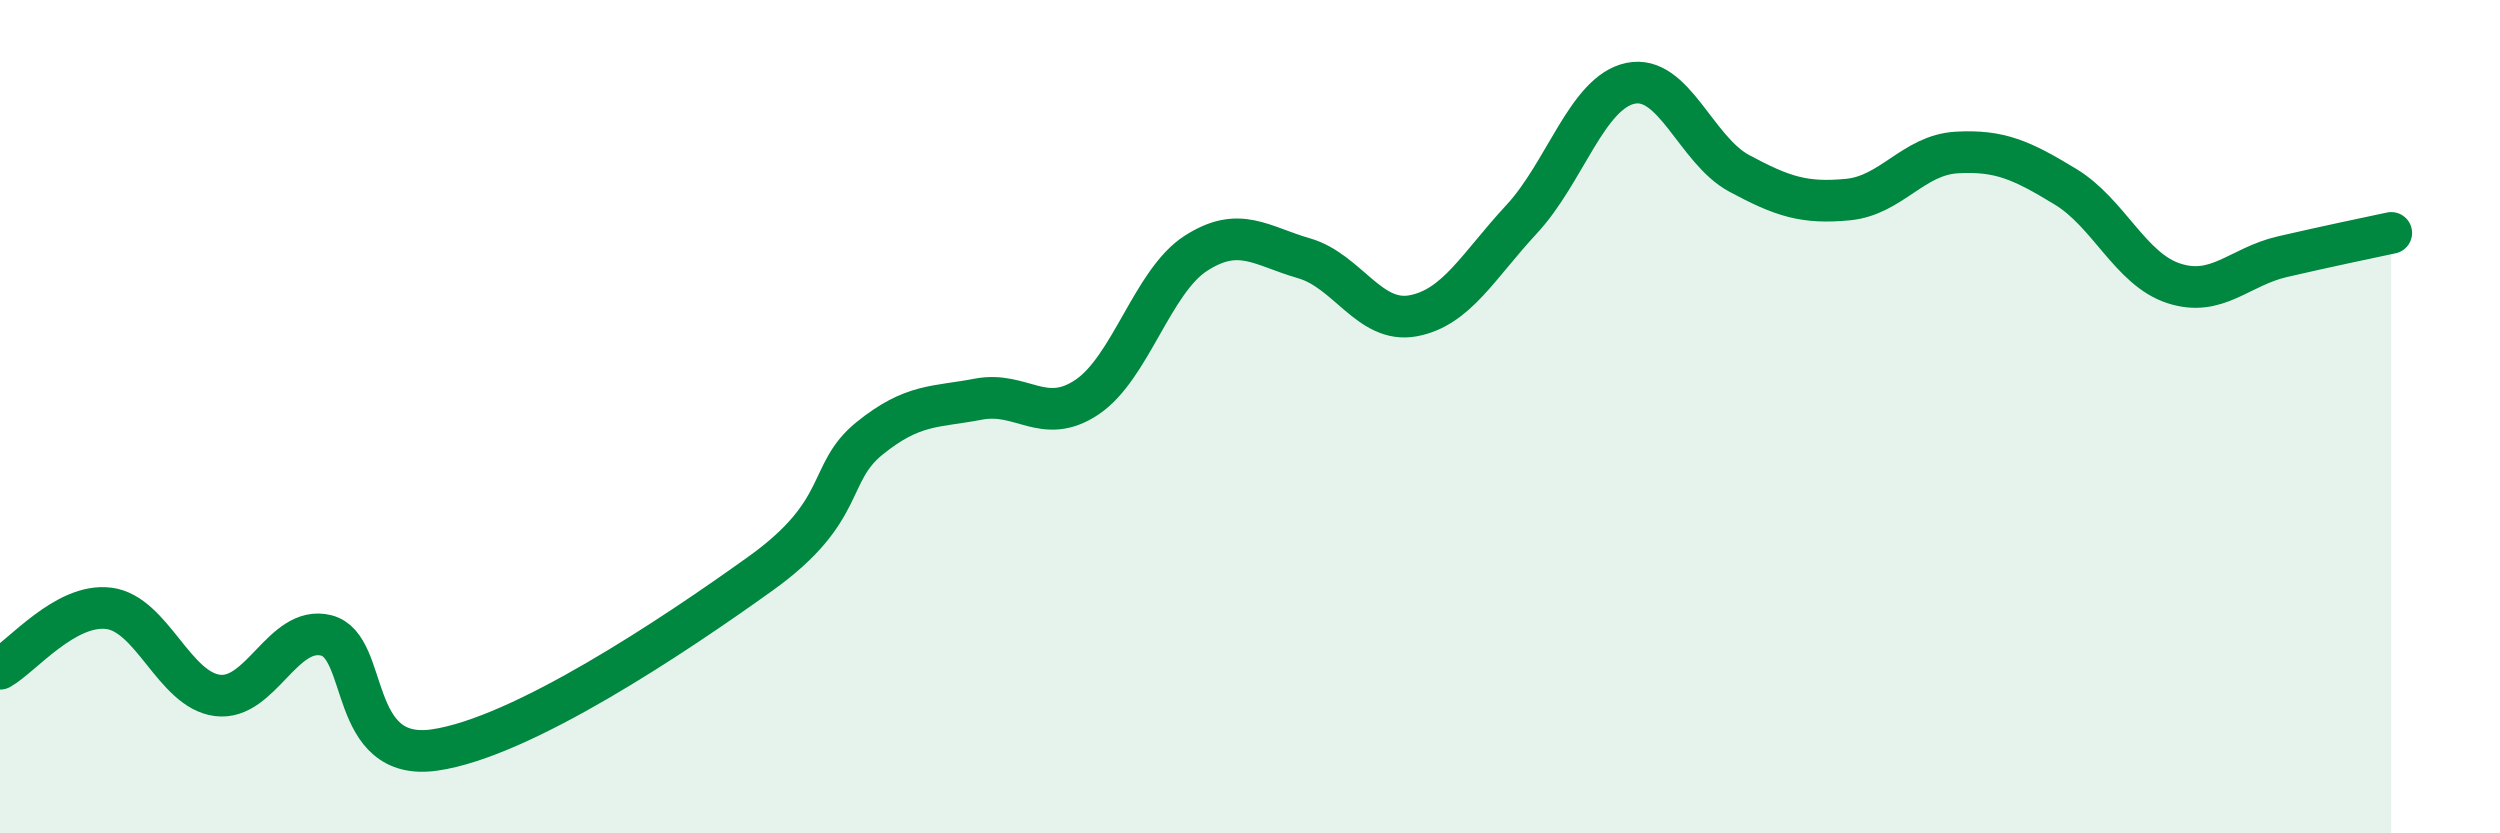
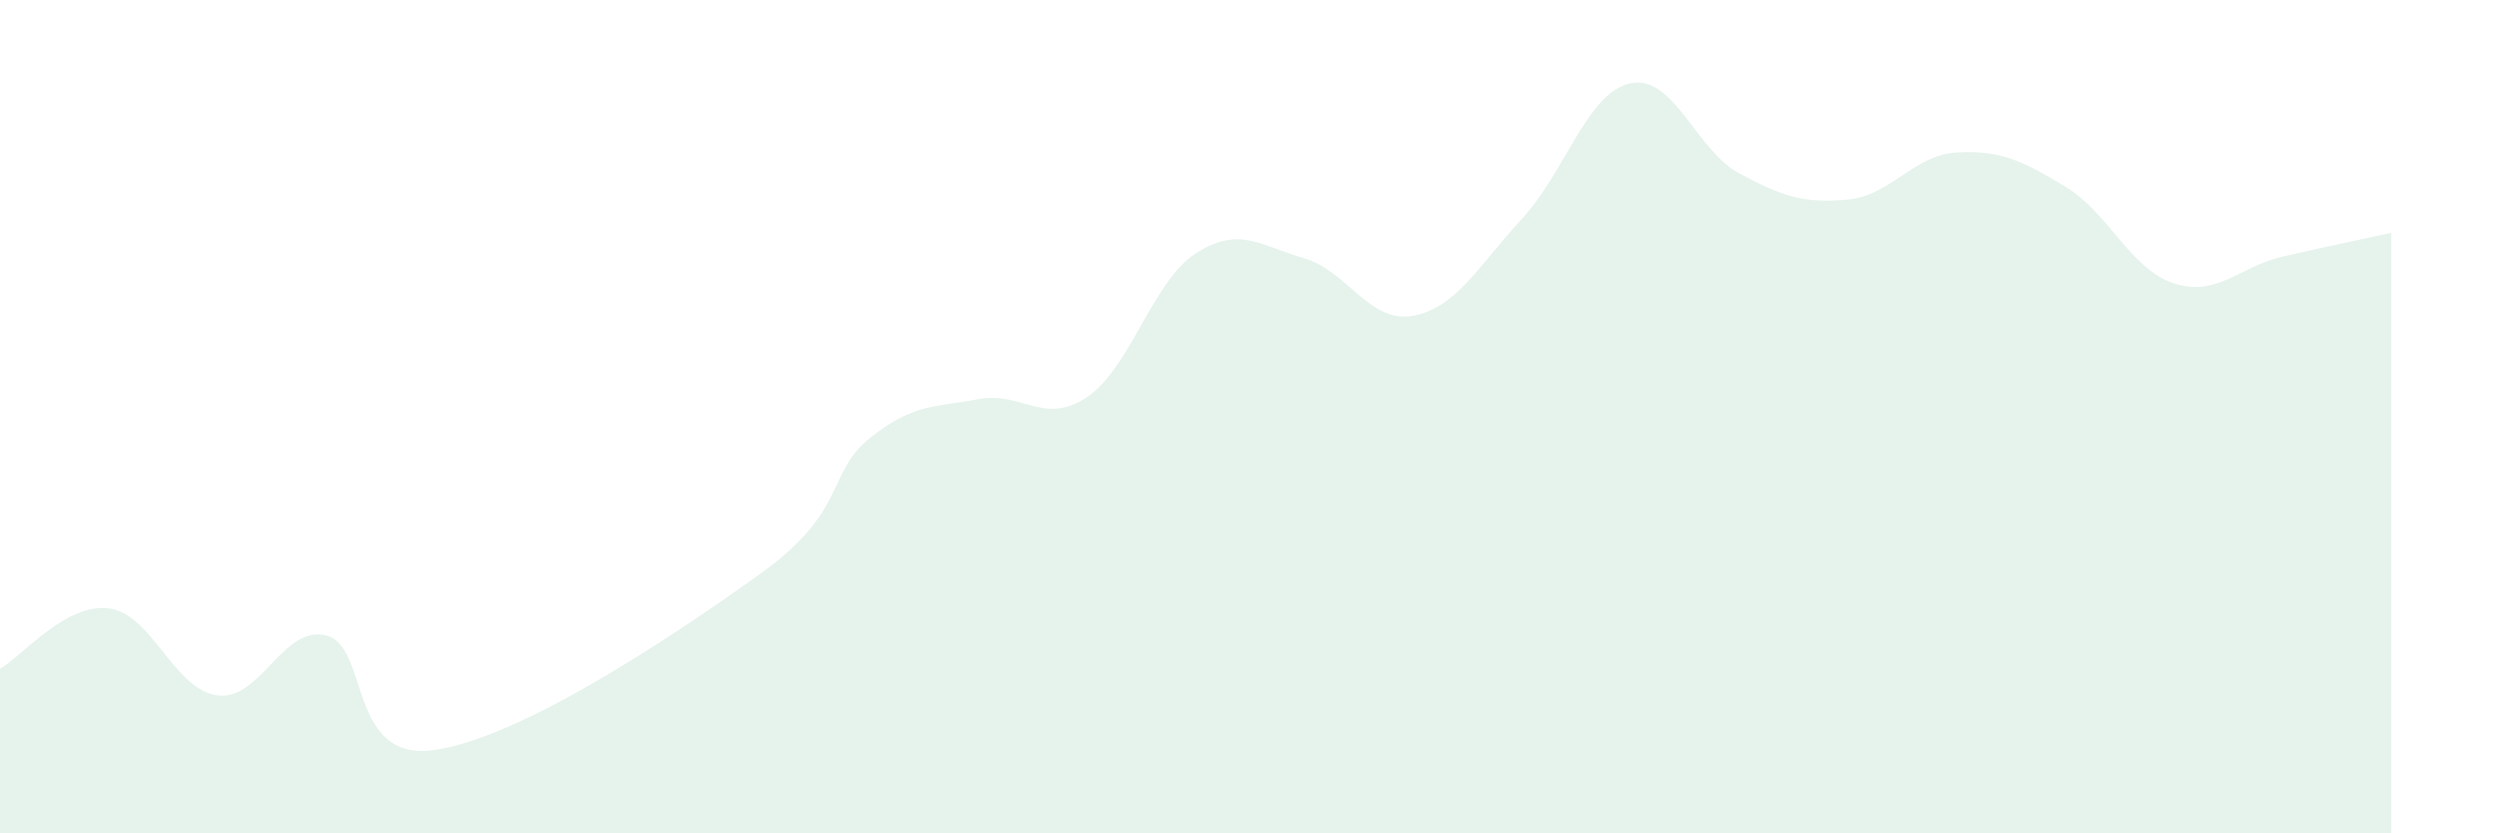
<svg xmlns="http://www.w3.org/2000/svg" width="60" height="20" viewBox="0 0 60 20">
  <path d="M 0,16.05 C 0.52,15.76 1.57,14.47 2.61,14.6 C 3.65,14.73 4.18,16.56 5.22,16.69 C 6.26,16.82 6.79,14.99 7.83,15.25 C 8.87,15.51 8.34,18.3 10.43,18 C 12.52,17.7 16.17,15.26 18.26,13.76 C 20.35,12.26 19.83,11.36 20.87,10.52 C 21.91,9.68 22.44,9.78 23.48,9.58 C 24.52,9.38 25.05,10.23 26.09,9.53 C 27.13,8.83 27.66,6.75 28.7,6.08 C 29.74,5.41 30.26,5.9 31.3,6.2 C 32.34,6.5 32.87,7.77 33.91,7.58 C 34.95,7.39 35.48,6.38 36.52,5.26 C 37.56,4.14 38.09,2.22 39.13,2 C 40.17,1.78 40.7,3.6 41.74,4.16 C 42.78,4.72 43.31,4.89 44.35,4.79 C 45.39,4.69 45.92,3.72 46.96,3.66 C 48,3.6 48.53,3.85 49.57,4.48 C 50.61,5.11 51.13,6.46 52.17,6.8 C 53.21,7.14 53.74,6.4 54.78,6.16 C 55.82,5.92 56.87,5.7 57.39,5.59L57.39 20L0 20Z" fill="#008740" opacity="0.1" stroke-linecap="round" stroke-linejoin="round" />
-   <path d="M 0,16.05 C 0.52,15.76 1.57,14.47 2.61,14.6 C 3.65,14.73 4.18,16.56 5.22,16.69 C 6.26,16.82 6.79,14.99 7.83,15.25 C 8.87,15.51 8.34,18.3 10.43,18 C 12.52,17.7 16.17,15.26 18.26,13.76 C 20.35,12.26 19.83,11.36 20.87,10.52 C 21.91,9.68 22.44,9.78 23.48,9.58 C 24.52,9.38 25.05,10.23 26.09,9.53 C 27.13,8.83 27.66,6.75 28.7,6.08 C 29.74,5.41 30.26,5.9 31.3,6.2 C 32.34,6.5 32.87,7.77 33.91,7.58 C 34.95,7.39 35.48,6.38 36.52,5.26 C 37.56,4.14 38.09,2.22 39.13,2 C 40.17,1.78 40.7,3.6 41.74,4.16 C 42.78,4.72 43.31,4.89 44.35,4.79 C 45.39,4.69 45.92,3.72 46.96,3.66 C 48,3.6 48.53,3.85 49.57,4.48 C 50.61,5.11 51.13,6.46 52.17,6.8 C 53.21,7.14 53.74,6.4 54.78,6.16 C 55.82,5.92 56.87,5.7 57.39,5.59" stroke="#008740" stroke-width="1" fill="none" stroke-linecap="round" stroke-linejoin="round" />
</svg>